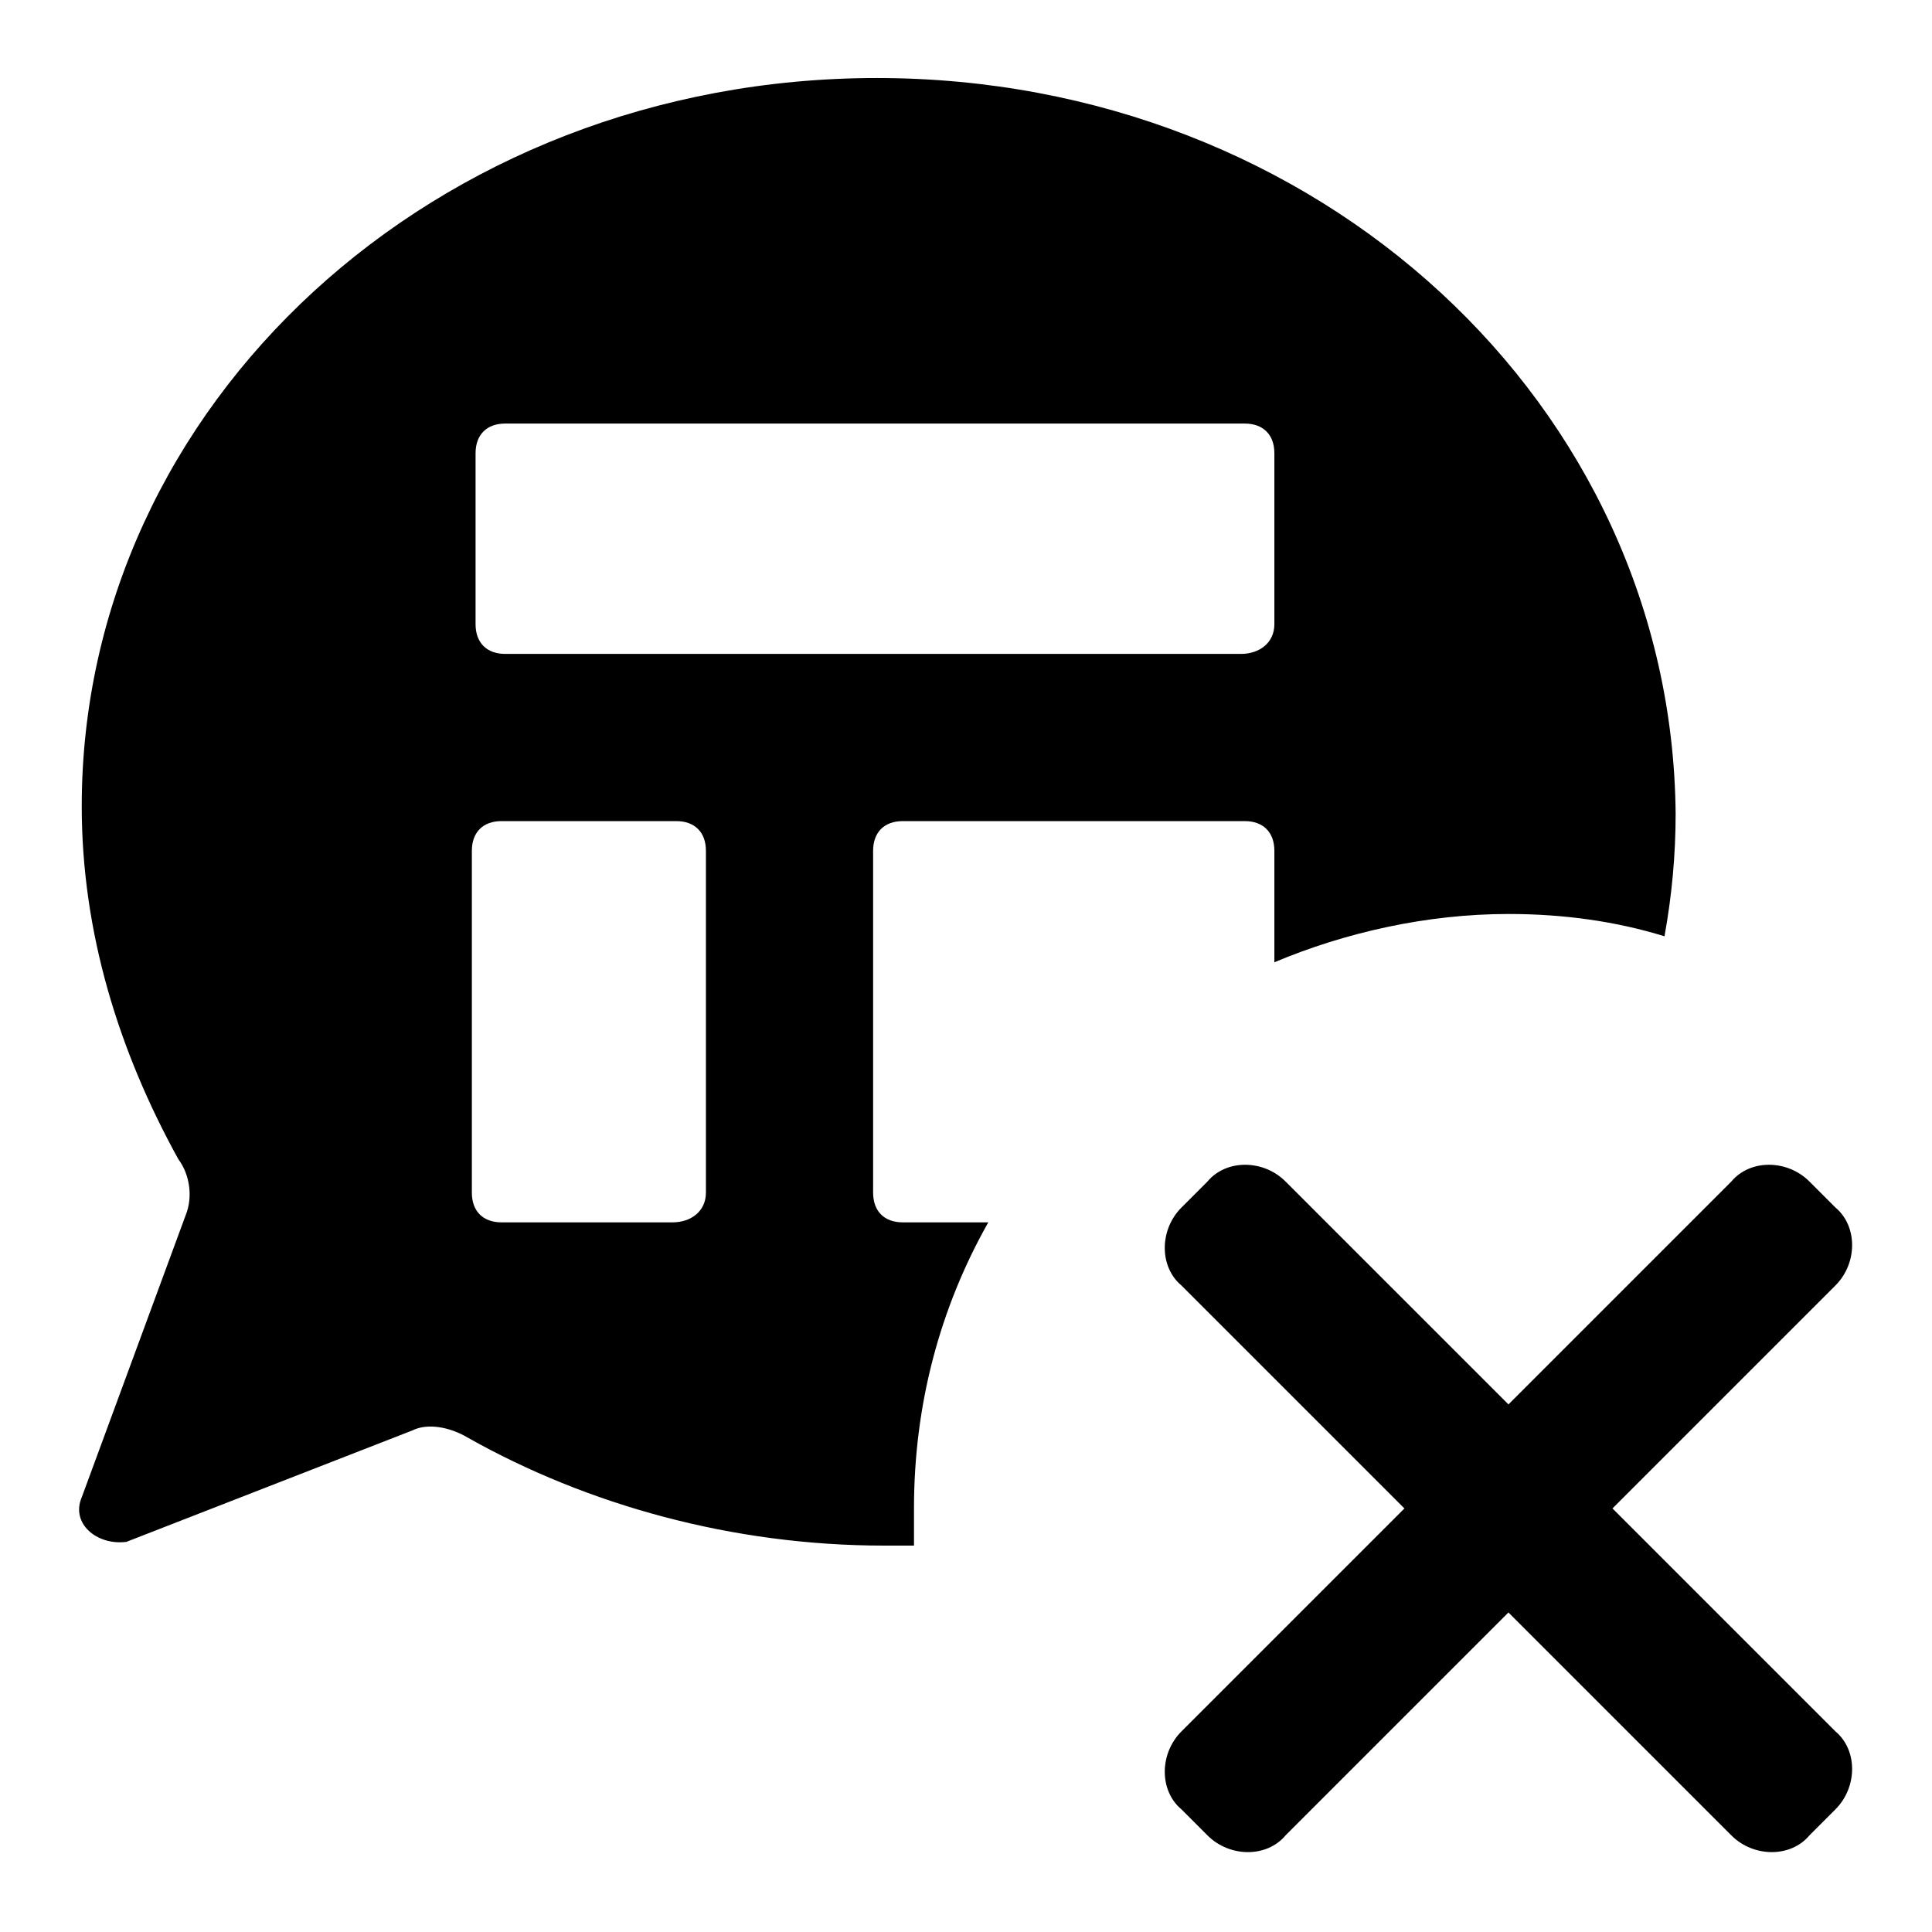
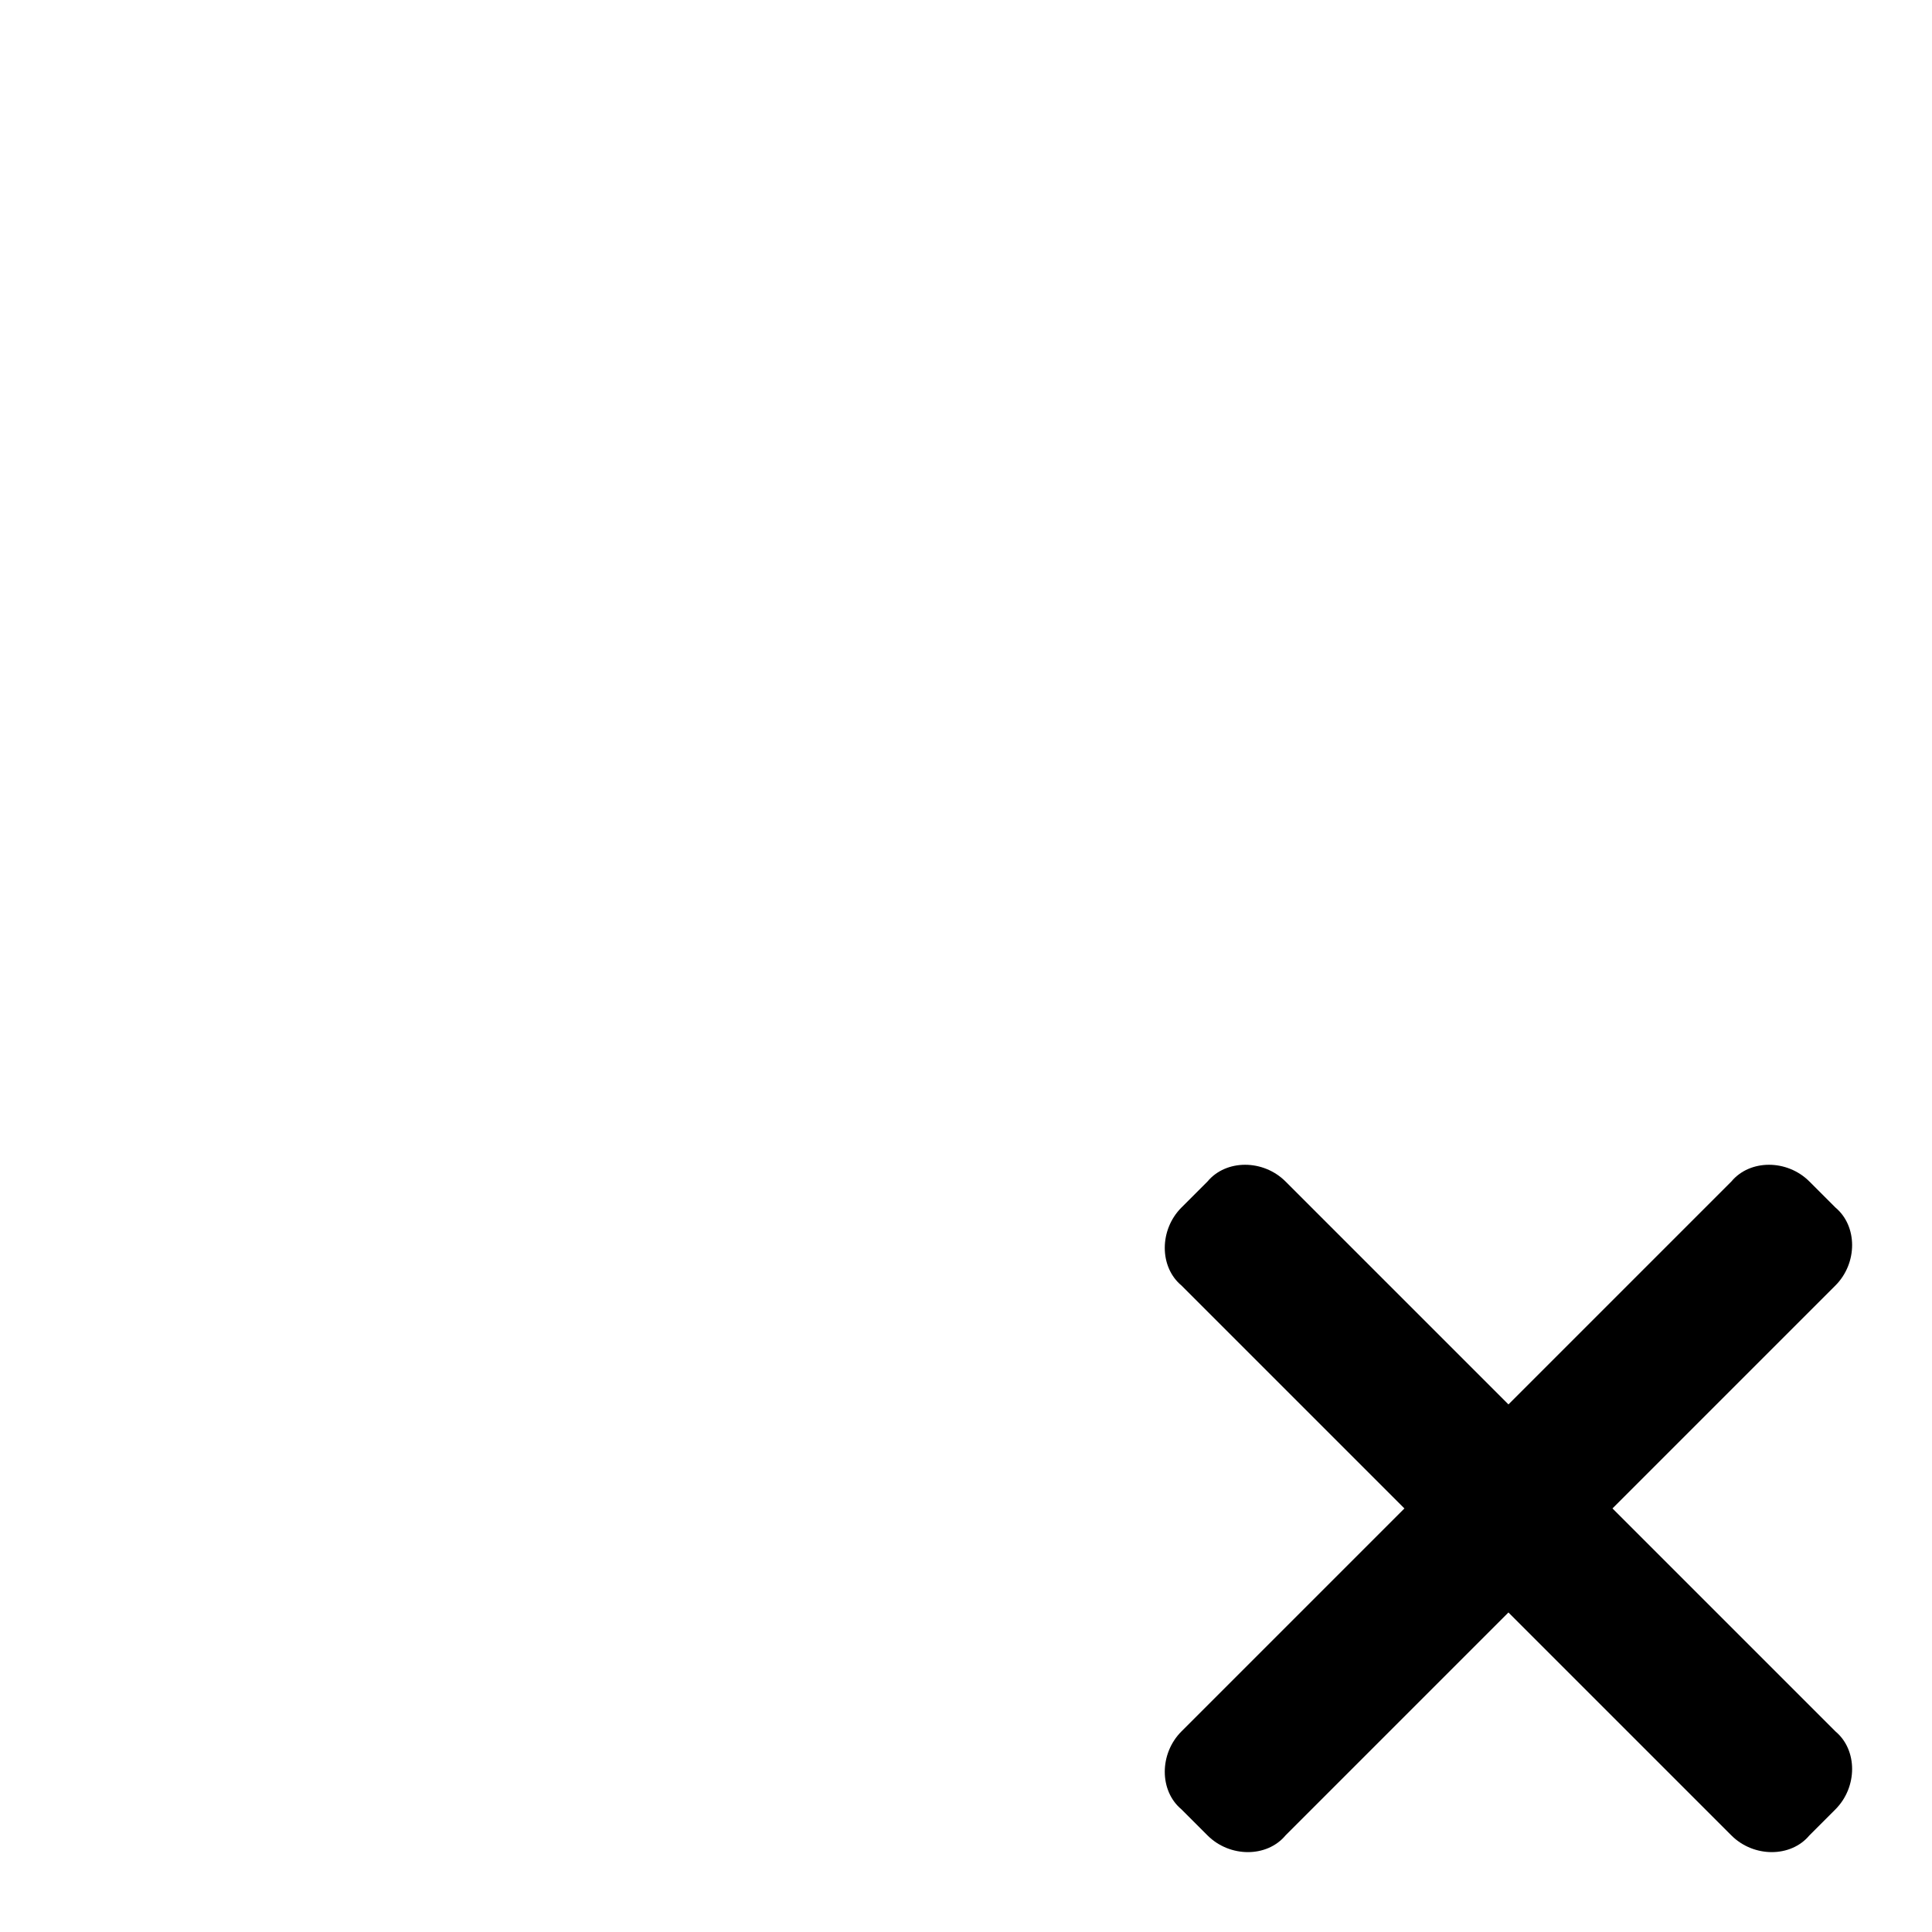
<svg xmlns="http://www.w3.org/2000/svg" fill="#000000" width="800px" height="800px" viewBox="0 0 52 52" enable-background="new 0 0 52 52" xml:space="preserve">
  <g>
-     <path d="M24.6,40.6c0-2.8,0.7-5.4,2-7.7h-2.3c-0.5,0-0.8-0.3-0.8-0.8v-9.2c0-0.5,0.3-0.8,0.8-0.8h9.2   c0.5,0,0.8,0.3,0.8,0.8v3c1.9-0.8,4.1-1.3,6.3-1.3c1.5,0,2.9,0.2,4.2,0.6c0.2-1.1,0.3-2.2,0.3-3.3C45,10.9,35.5,2.1,23.6,2.1   c-11.9,0-21.4,8.8-21.4,19.6c0,3.4,1,6.6,2.6,9.5c0.3,0.4,0.4,1,0.2,1.5l-2.8,7.6c-0.3,0.7,0.4,1.3,1.2,1.2l7.7-3   c0.4-0.2,1-0.1,1.5,0.2c3.2,1.8,7.1,2.9,11.2,2.9c0.3,0,0.6,0,0.8,0C24.6,41.3,24.6,41,24.6,40.6z M12.8,12.2   c0-0.5,0.3-0.8,0.8-0.8h19.9c0.5,0,0.8,0.3,0.8,0.8v4.6c0,0.5-0.4,0.8-0.9,0.8H13.6c-0.5,0-0.8-0.3-0.8-0.8V12.2z M19,32.1   c0,0.5-0.4,0.8-0.9,0.8h-4.6c-0.5,0-0.8-0.3-0.8-0.8v-9.2c0-0.5,0.3-0.8,0.8-0.8h4.7c0.5,0,0.8,0.3,0.8,0.8V32.1z" />
-   </g>
+     </g>
  <path d="M31.8,34.6l6,6l-6,6c-0.6,0.6-0.6,1.6,0,2.1l0.7,0.7c0.6,0.6,1.6,0.6,2.1,0l6-6l6,6c0.6,0.6,1.6,0.6,2.1,0  l0.7-0.7c0.6-0.6,0.6-1.6,0-2.1l-6-6l6-6c0.6-0.6,0.6-1.6,0-2.1l-0.7-0.7c-0.6-0.6-1.6-0.6-2.1,0l-6,6l-6-6c-0.6-0.6-1.6-0.6-2.1,0  l-0.7,0.7C31.2,33.1,31.2,34.1,31.8,34.6z" />
</svg>